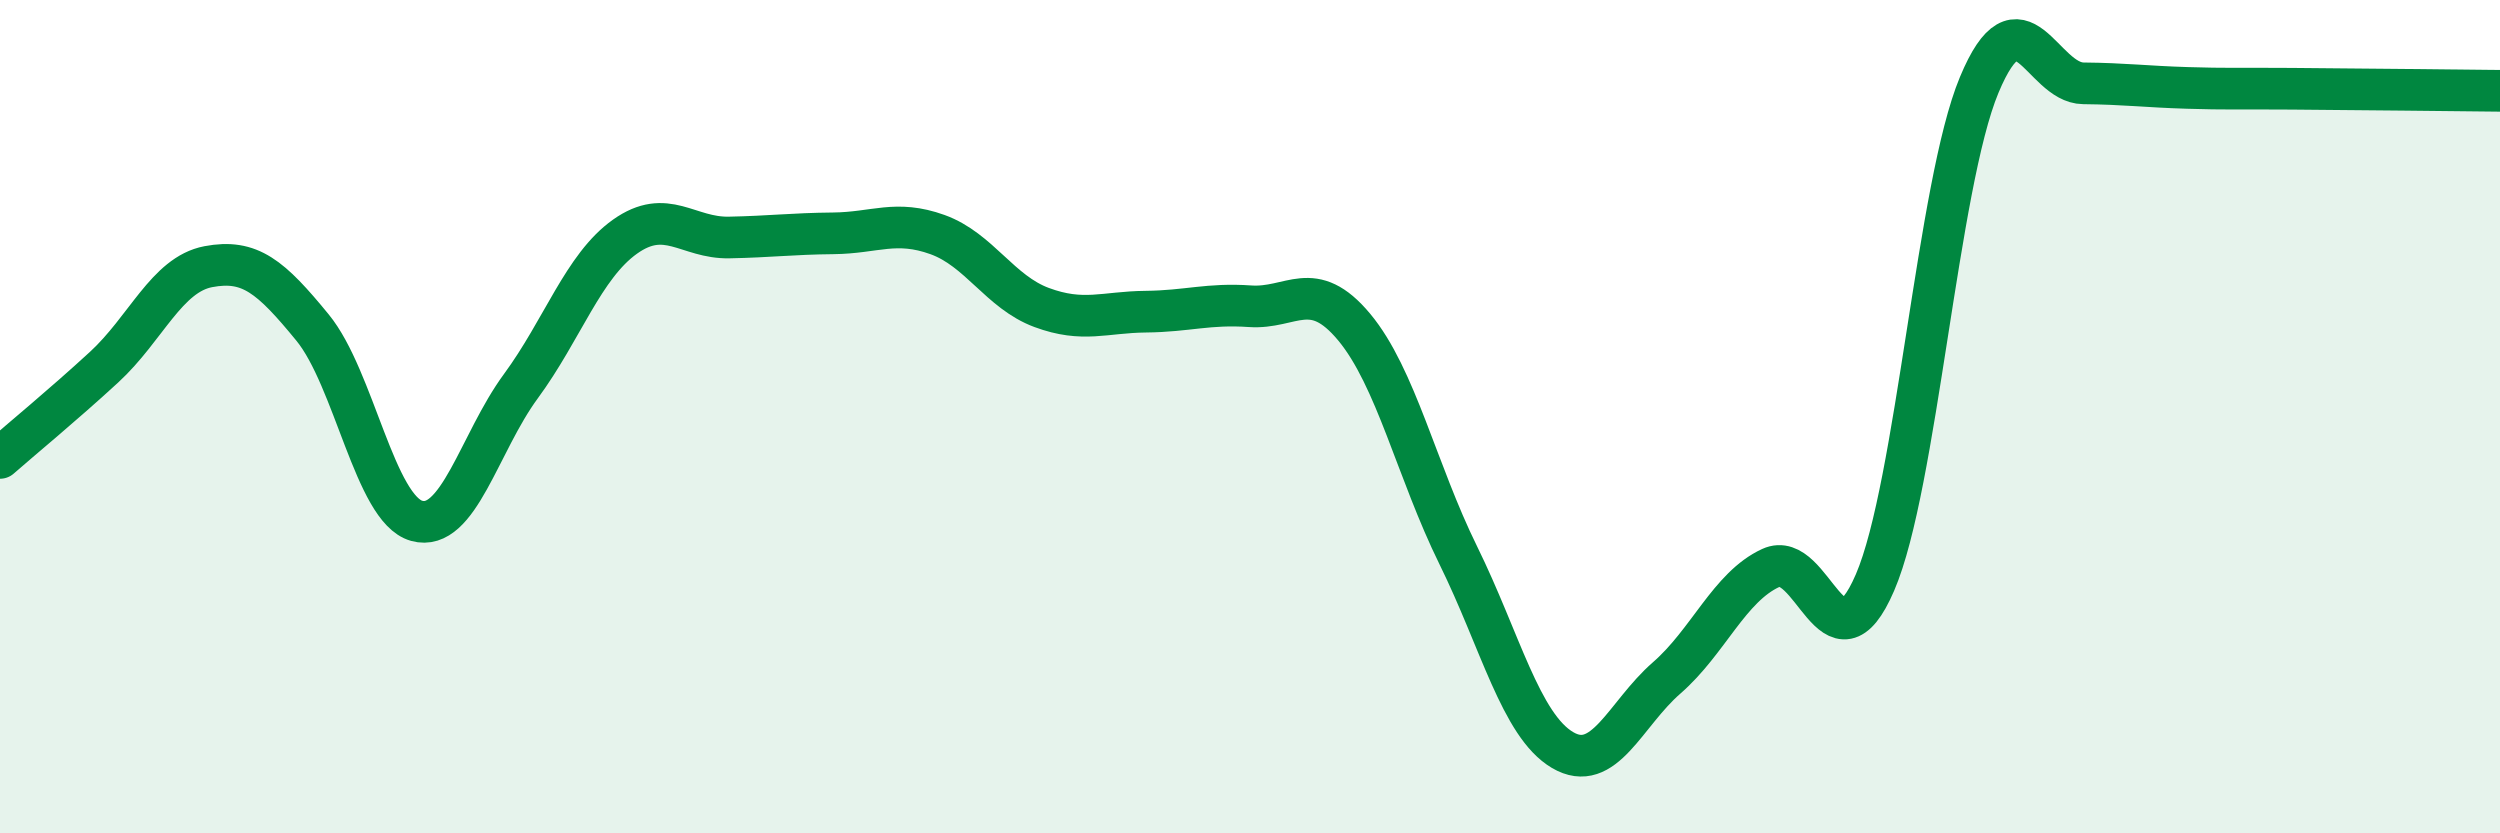
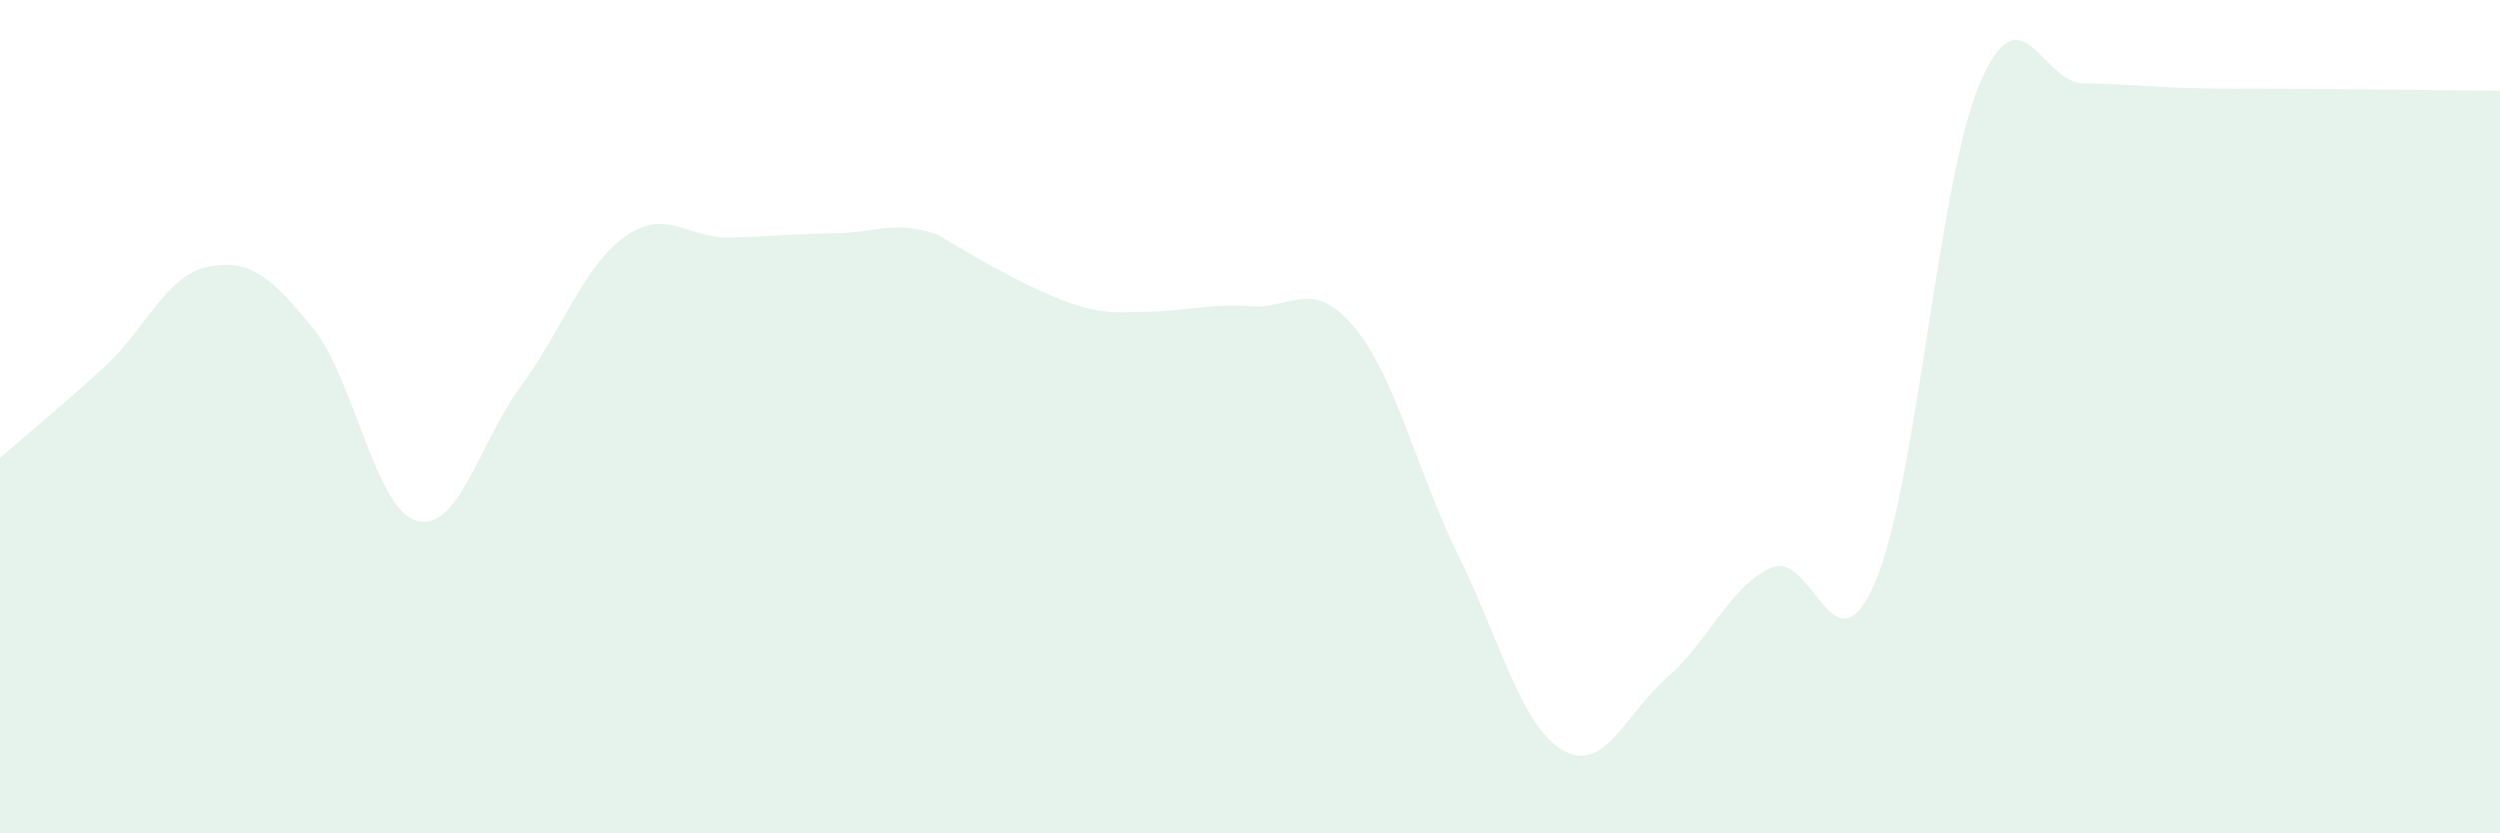
<svg xmlns="http://www.w3.org/2000/svg" width="60" height="20" viewBox="0 0 60 20">
-   <path d="M 0,10.99 C 0.5,10.55 1.5,9.73 2.5,8.81 C 3.5,7.89 4,6.59 5,6.4 C 6,6.21 6.5,6.64 7.5,7.86 C 8.5,9.08 9,12.22 10,12.5 C 11,12.78 11.5,10.63 12.5,9.27 C 13.5,7.91 14,6.39 15,5.68 C 16,4.97 16.5,5.72 17.5,5.7 C 18.5,5.68 19,5.61 20,5.6 C 21,5.59 21.5,5.27 22.5,5.63 C 23.5,5.99 24,7.01 25,7.38 C 26,7.75 26.5,7.49 27.5,7.48 C 28.5,7.47 29,7.28 30,7.35 C 31,7.42 31.5,6.65 32.5,7.85 C 33.5,9.05 34,11.3 35,13.33 C 36,15.36 36.5,17.41 37.5,18 C 38.5,18.59 39,17.14 40,16.27 C 41,15.4 41.5,14.09 42.5,13.63 C 43.5,13.17 44,16.3 45,13.98 C 46,11.66 46.5,4.44 47.5,2.04 C 48.5,-0.36 49,1.99 50,2 C 51,2.01 51.5,2.08 52.5,2.11 C 53.5,2.14 53.5,2.12 55,2.13 C 56.5,2.14 59,2.17 60,2.18L60 20L0 20Z" fill="#008740" opacity="0.1" stroke-linecap="round" stroke-linejoin="round" />
-   <path d="M 0,10.99 C 0.5,10.55 1.5,9.73 2.5,8.81 C 3.5,7.89 4,6.59 5,6.4 C 6,6.21 6.5,6.64 7.5,7.86 C 8.5,9.08 9,12.22 10,12.5 C 11,12.78 11.5,10.63 12.5,9.27 C 13.5,7.91 14,6.39 15,5.68 C 16,4.97 16.5,5.72 17.5,5.7 C 18.5,5.68 19,5.61 20,5.6 C 21,5.59 21.5,5.27 22.5,5.63 C 23.5,5.99 24,7.01 25,7.38 C 26,7.75 26.5,7.49 27.5,7.48 C 28.5,7.47 29,7.28 30,7.35 C 31,7.42 31.5,6.65 32.5,7.85 C 33.5,9.05 34,11.3 35,13.33 C 36,15.36 36.5,17.41 37.5,18 C 38.5,18.59 39,17.14 40,16.27 C 41,15.4 41.5,14.09 42.5,13.63 C 43.5,13.17 44,16.3 45,13.98 C 46,11.66 46.5,4.44 47.5,2.04 C 48.5,-0.36 49,1.99 50,2 C 51,2.01 51.5,2.08 52.5,2.11 C 53.5,2.14 53.5,2.12 55,2.13 C 56.5,2.14 59,2.17 60,2.18" stroke="#008740" stroke-width="1" fill="none" stroke-linecap="round" stroke-linejoin="round" />
+   <path d="M 0,10.99 C 0.5,10.55 1.5,9.73 2.5,8.81 C 3.5,7.89 4,6.59 5,6.4 C 6,6.21 6.5,6.64 7.5,7.86 C 8.5,9.08 9,12.22 10,12.5 C 11,12.78 11.5,10.63 12.5,9.27 C 13.5,7.91 14,6.39 15,5.68 C 16,4.97 16.5,5.72 17.5,5.7 C 18.5,5.68 19,5.61 20,5.6 C 21,5.59 21.5,5.27 22.5,5.63 C 26,7.75 26.5,7.49 27.5,7.48 C 28.5,7.47 29,7.28 30,7.35 C 31,7.42 31.5,6.65 32.5,7.85 C 33.5,9.05 34,11.3 35,13.33 C 36,15.36 36.5,17.41 37.5,18 C 38.5,18.59 39,17.14 40,16.27 C 41,15.4 41.5,14.09 42.5,13.63 C 43.5,13.17 44,16.3 45,13.98 C 46,11.66 46.5,4.44 47.5,2.04 C 48.5,-0.36 49,1.99 50,2 C 51,2.01 51.5,2.08 52.5,2.11 C 53.5,2.14 53.5,2.12 55,2.13 C 56.5,2.14 59,2.17 60,2.18L60 20L0 20Z" fill="#008740" opacity="0.1" stroke-linecap="round" stroke-linejoin="round" />
</svg>